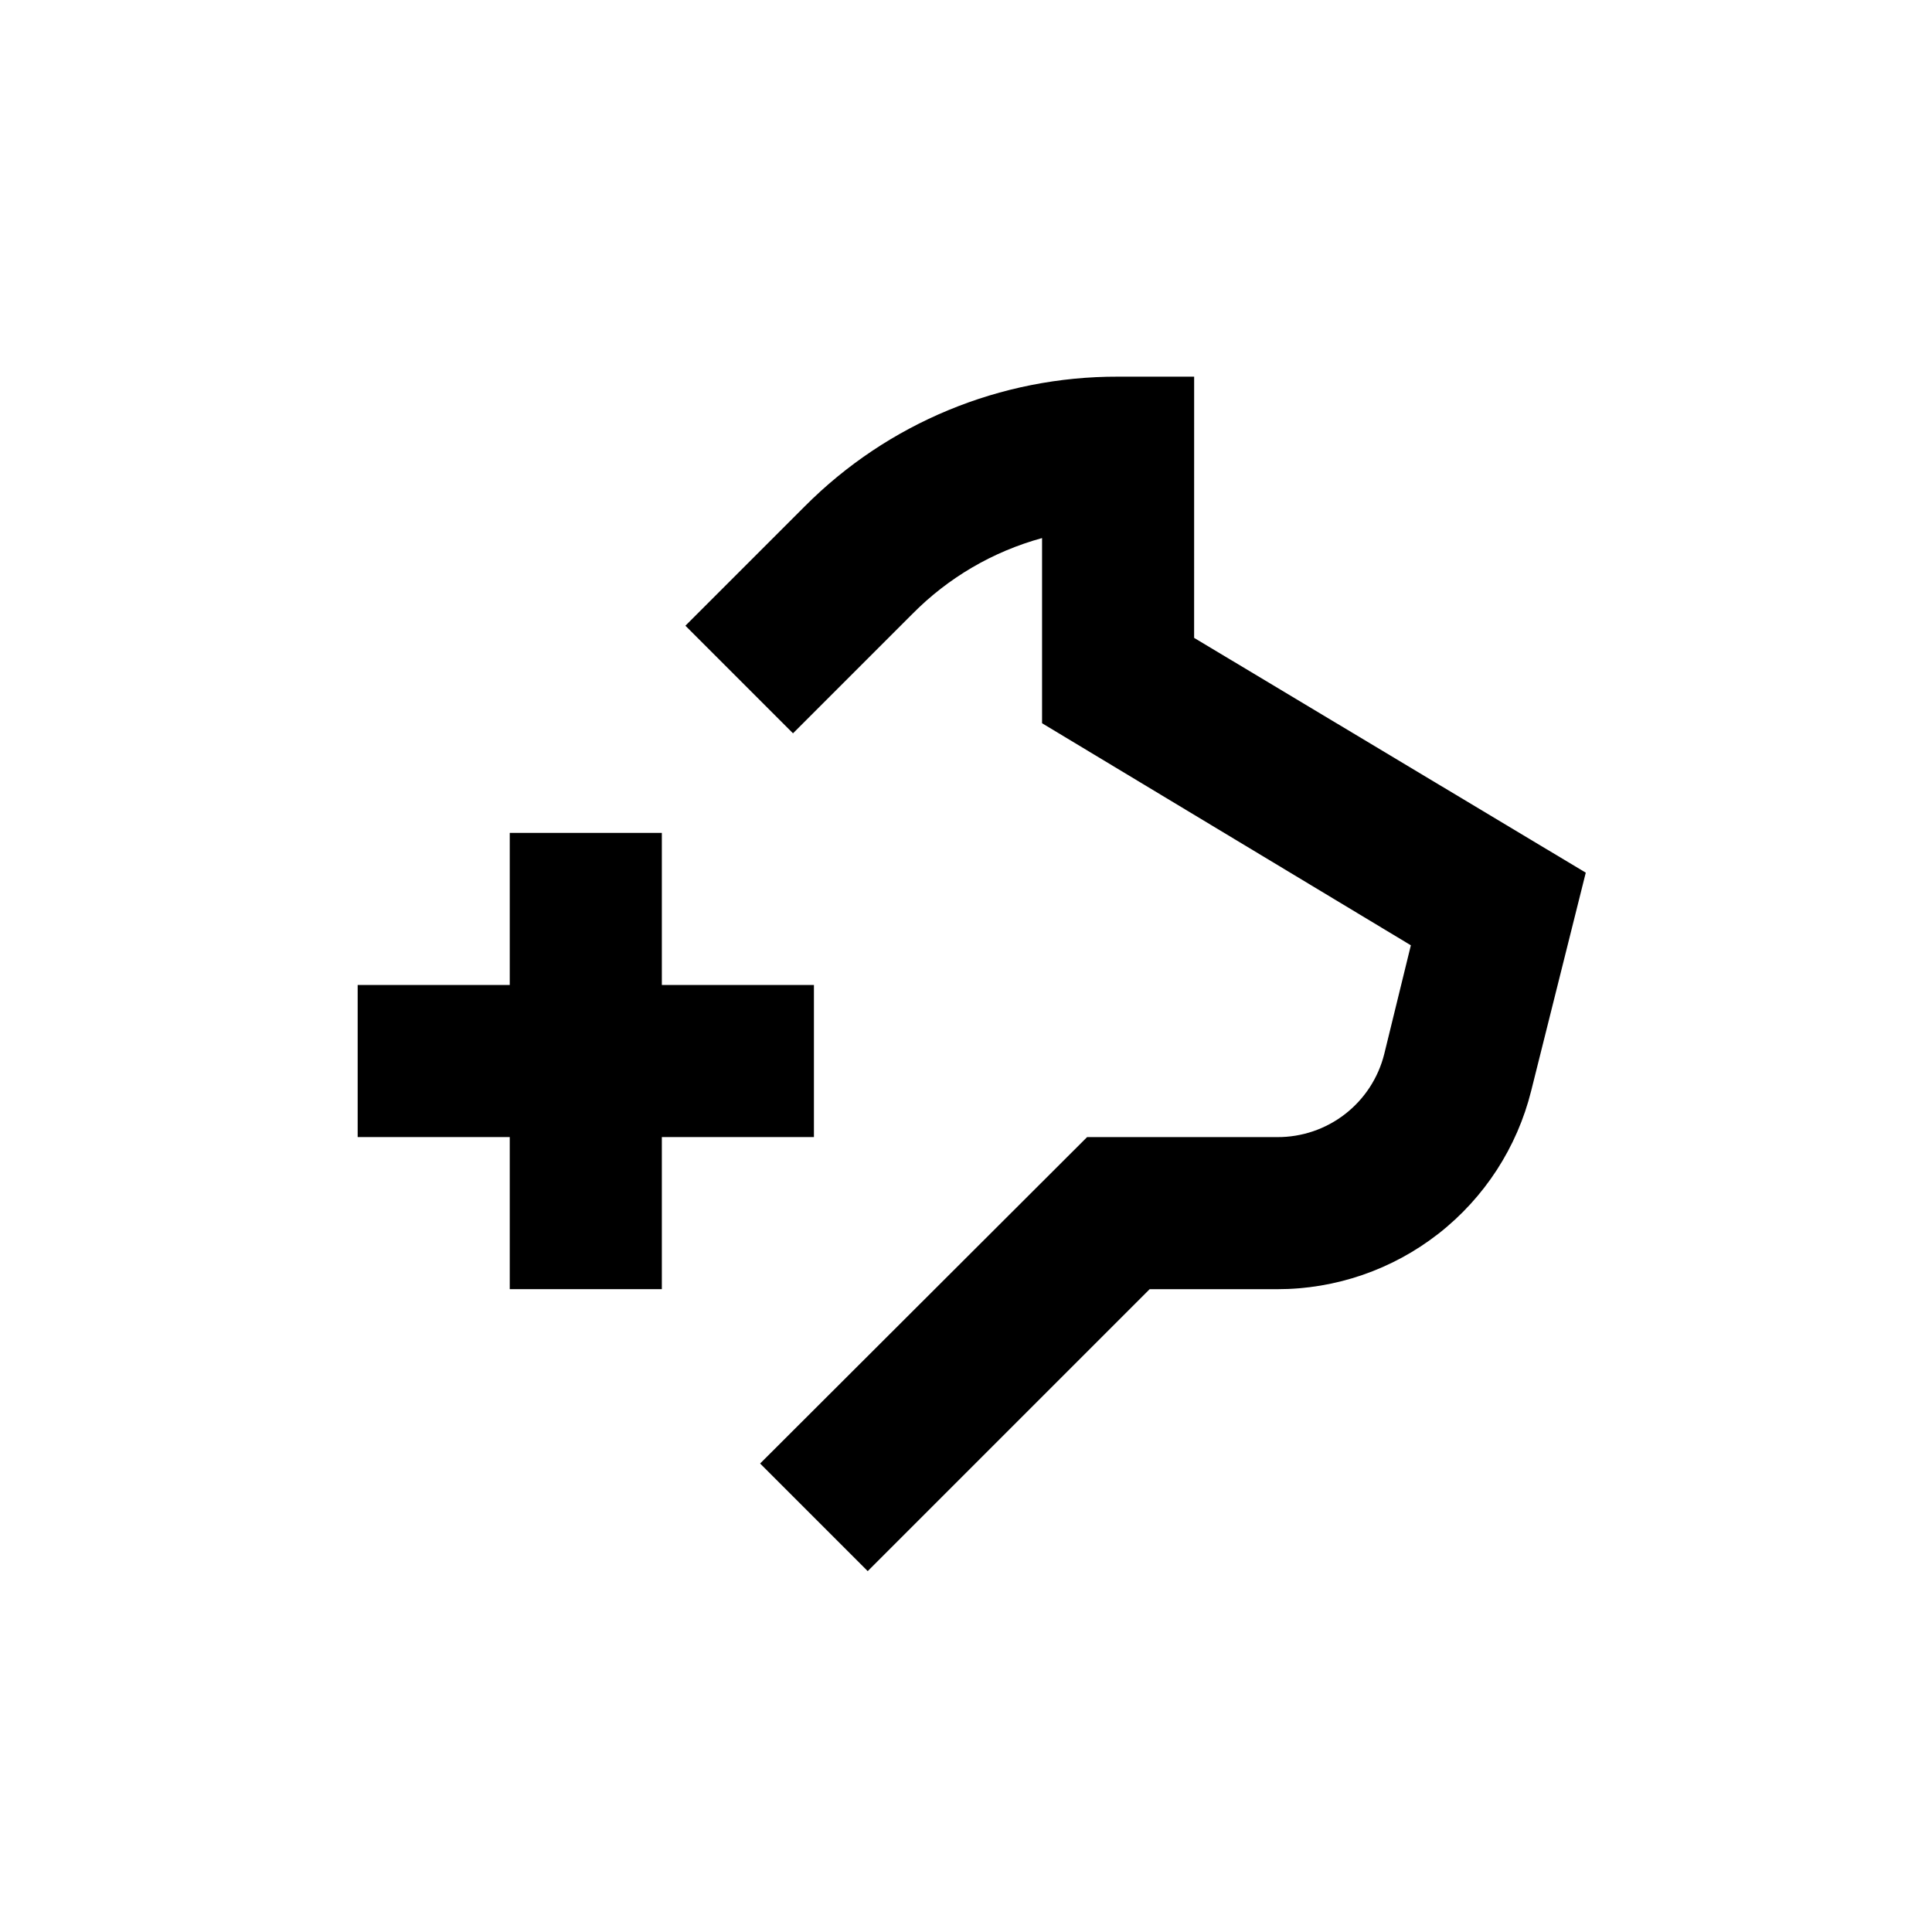
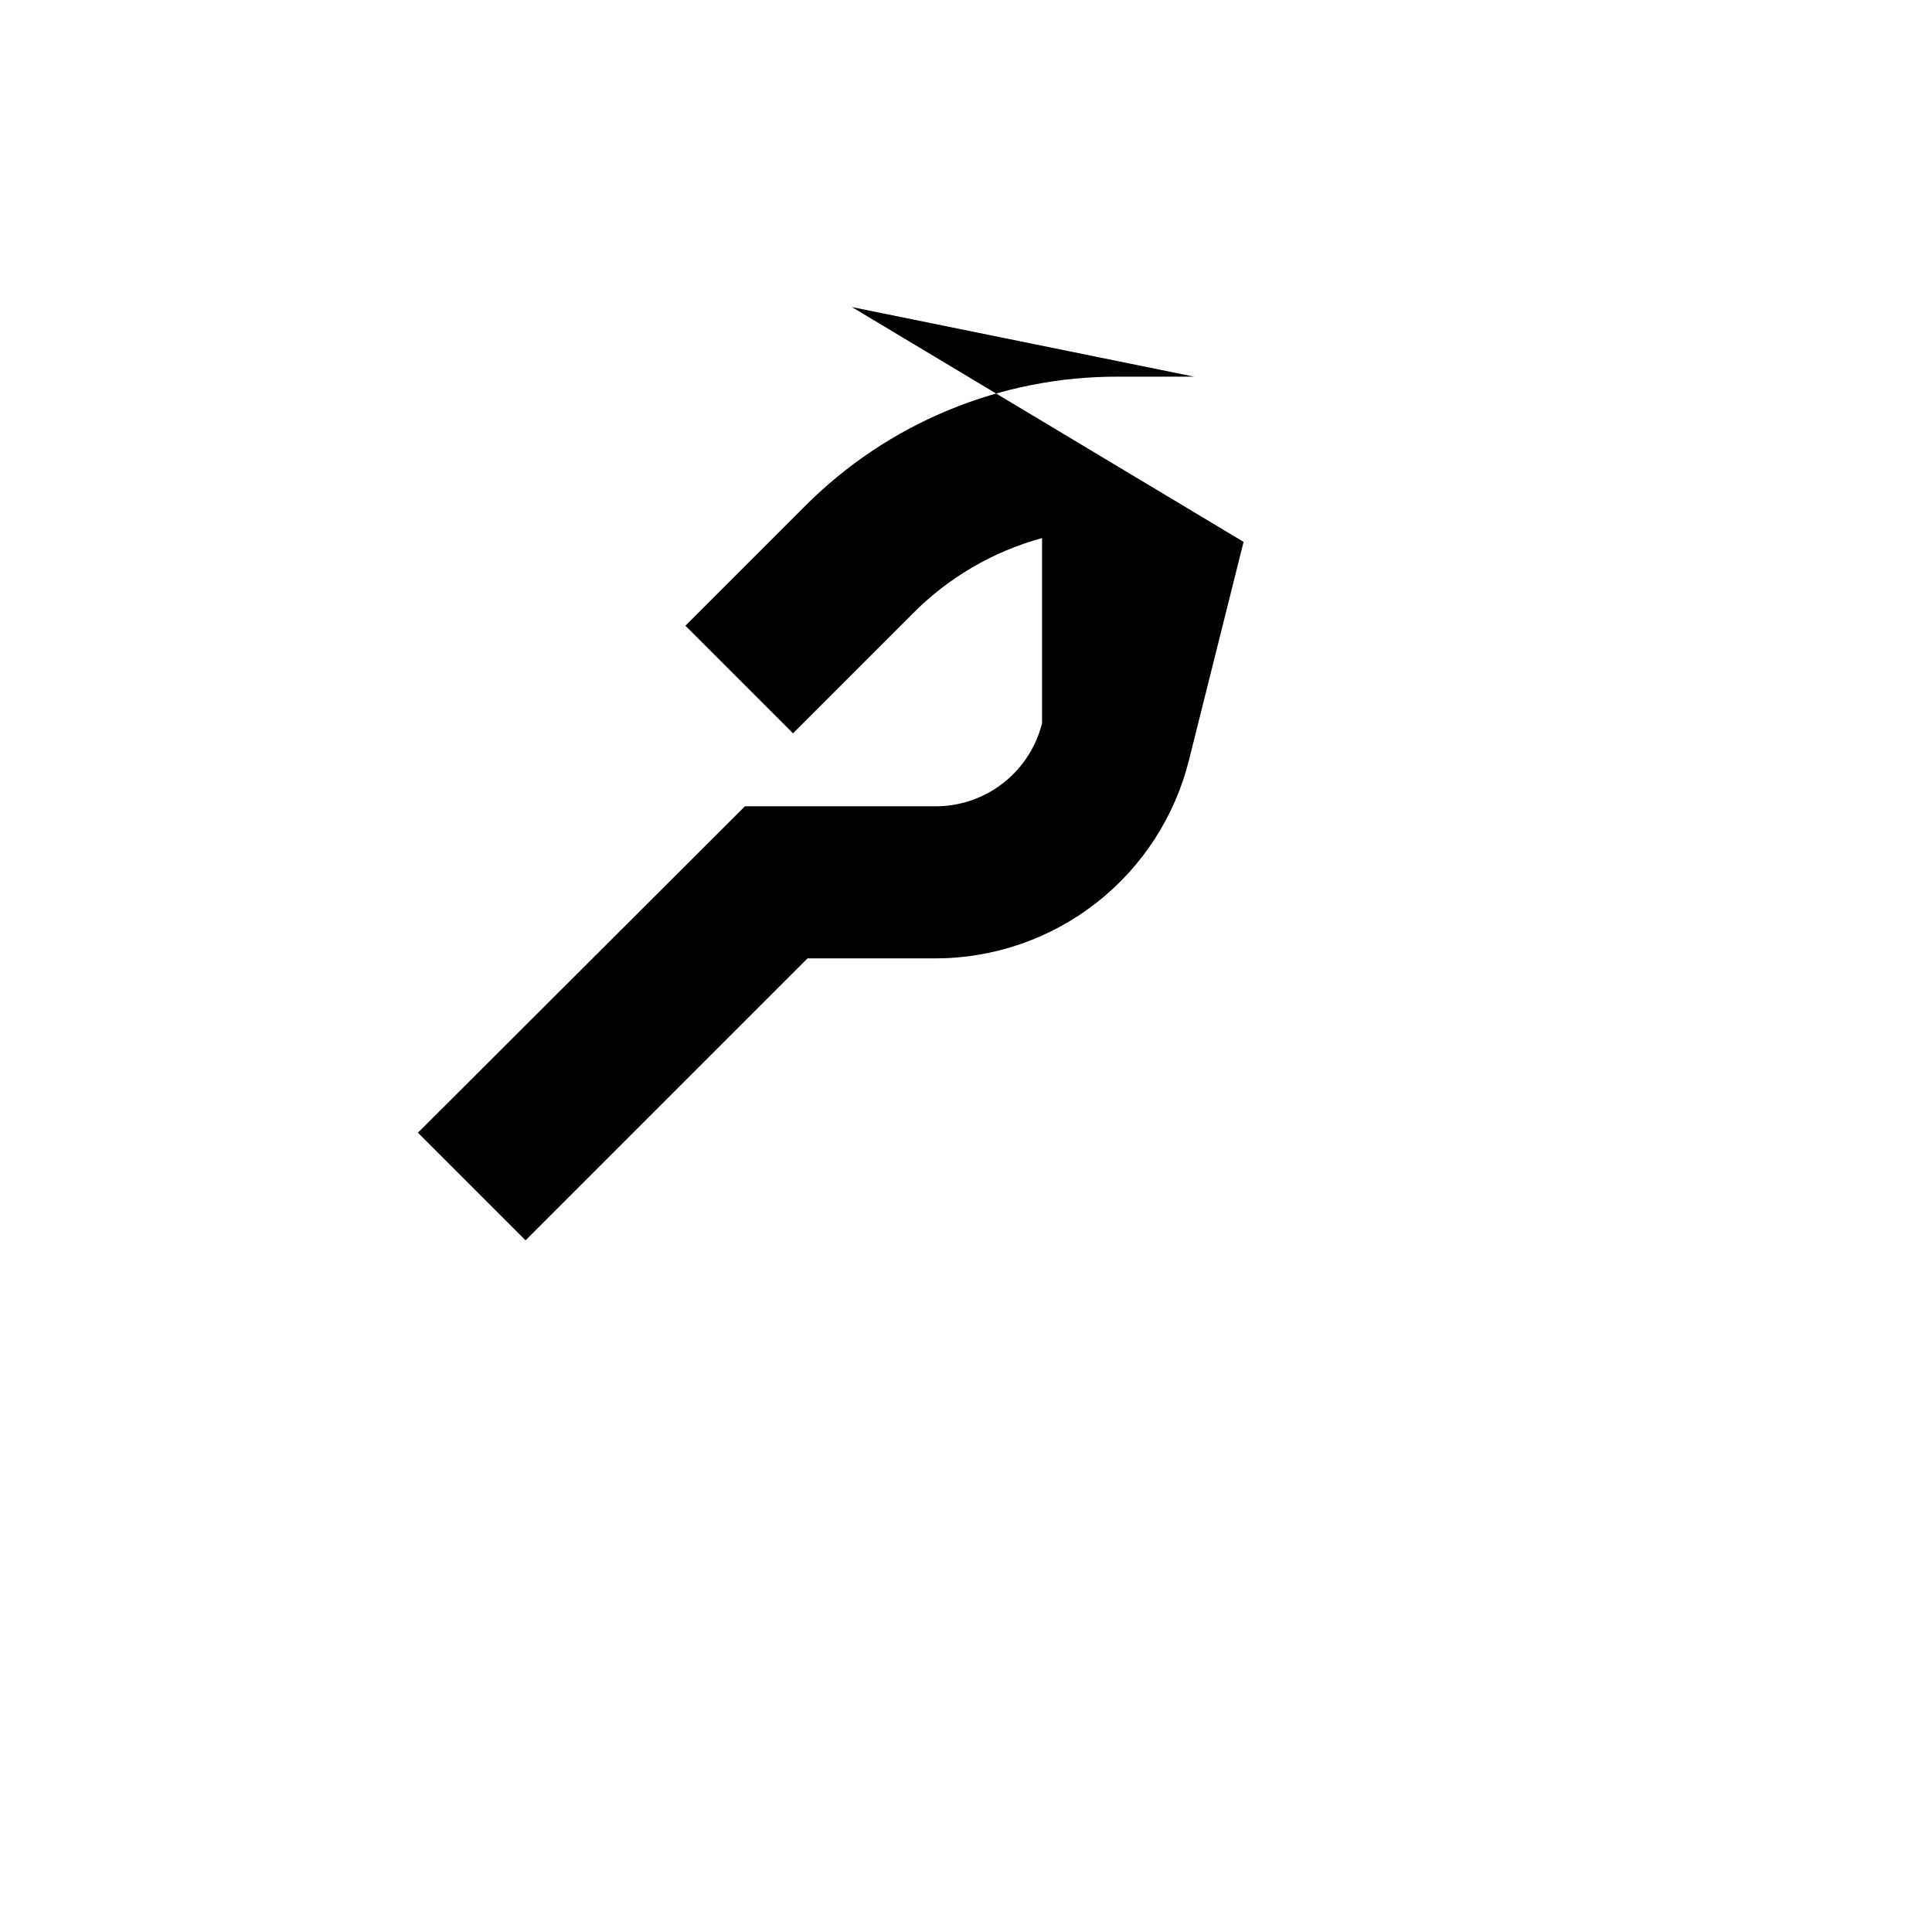
<svg xmlns="http://www.w3.org/2000/svg" fill="#000000" width="800px" height="800px" version="1.1" viewBox="144 144 512 512">
  <g>
-     <path d="m460.46 243.82h-20.152c-31.18-0.09-61.098 12.301-83.078 34.41l-31.59 31.59 28.516 28.516 31.59-31.59c9.492-9.629 21.363-16.582 34.41-20.152v49.07l97.738 58.848-7.055 28.816c-1.578 6.316-5.234 11.918-10.375 15.91-5.144 3.992-11.477 6.144-17.988 6.106h-50.383l-86.652 86.504 28.516 28.516 74.715-74.715h33.805c15.48 0.008 30.52-5.164 42.719-14.699 12.199-9.531 20.855-22.871 24.59-37.898l14.461-57.785-103.79-62.223z" />
-     <path d="m279.09 485.64h40.305v-40.305h40.305v-40.305h-40.305v-40.305h-40.305v40.305h-40.305v40.305h40.305z" />
+     <path d="m460.46 243.82h-20.152c-31.18-0.09-61.098 12.301-83.078 34.41l-31.59 31.59 28.516 28.516 31.59-31.59c9.492-9.629 21.363-16.582 34.41-20.152v49.07c-1.578 6.316-5.234 11.918-10.375 15.91-5.144 3.992-11.477 6.144-17.988 6.106h-50.383l-86.652 86.504 28.516 28.516 74.715-74.715h33.805c15.48 0.008 30.52-5.164 42.719-14.699 12.199-9.531 20.855-22.871 24.59-37.898l14.461-57.785-103.79-62.223z" />
  </g>
</svg>